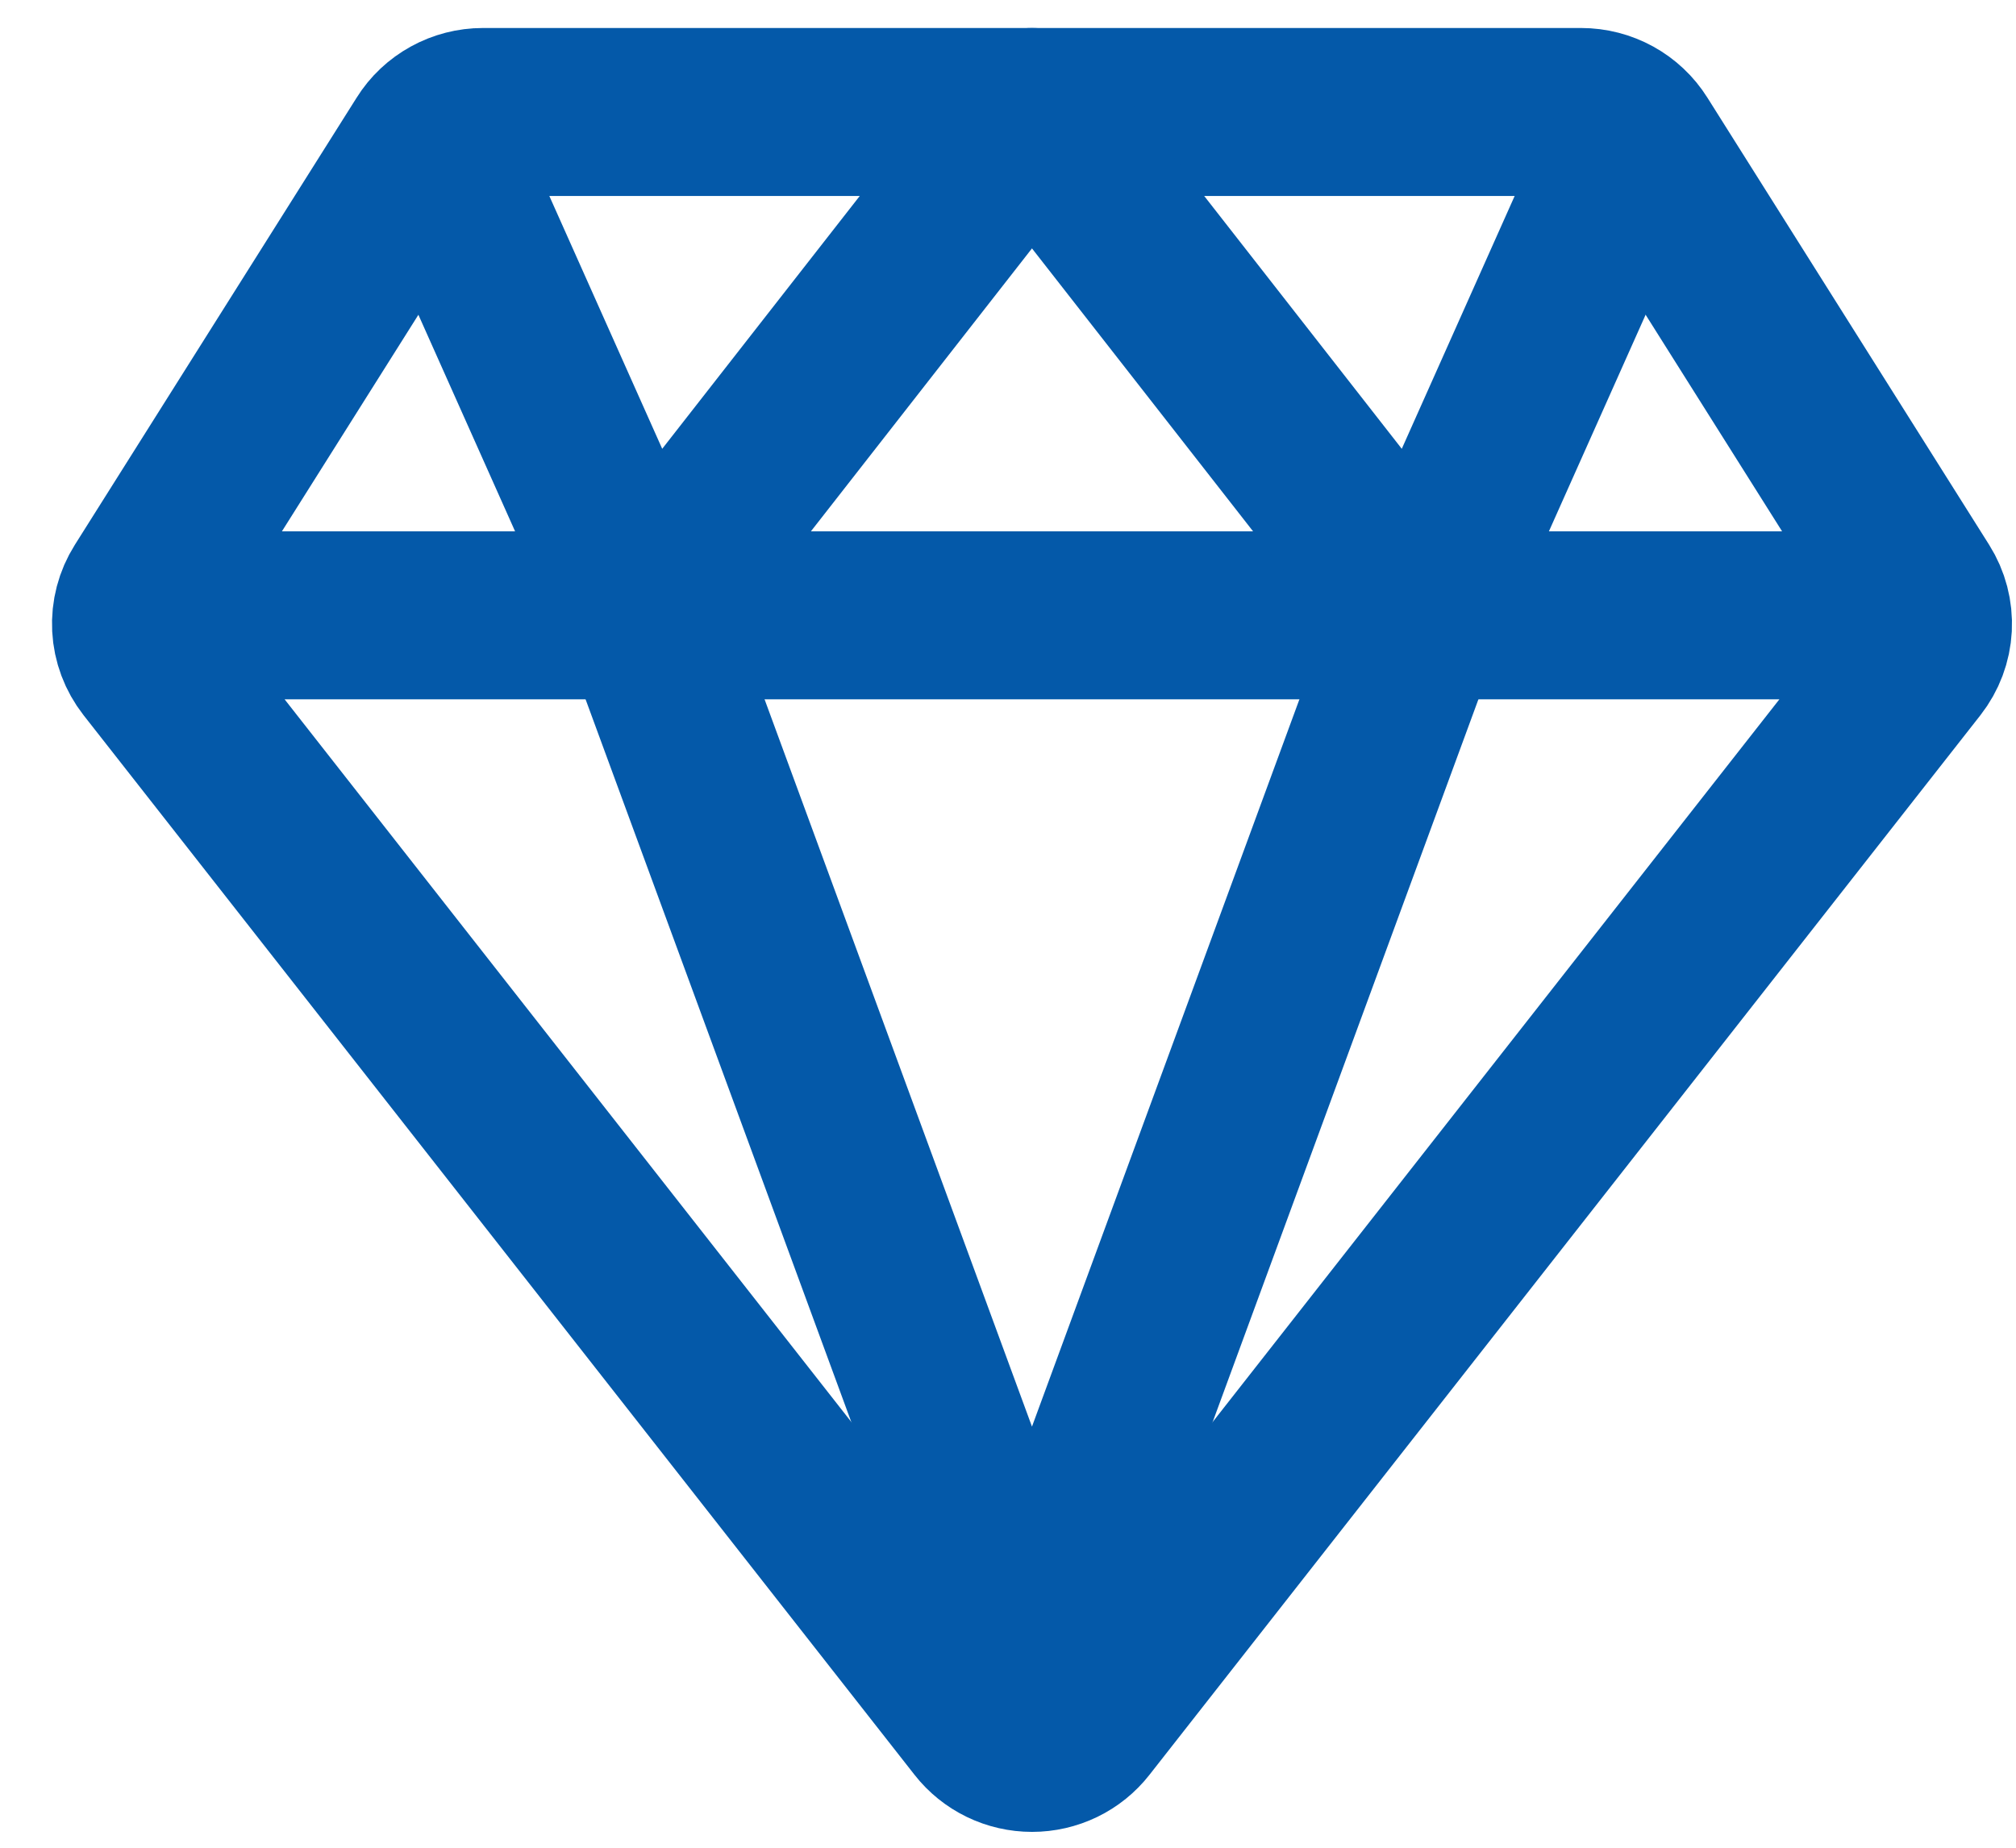
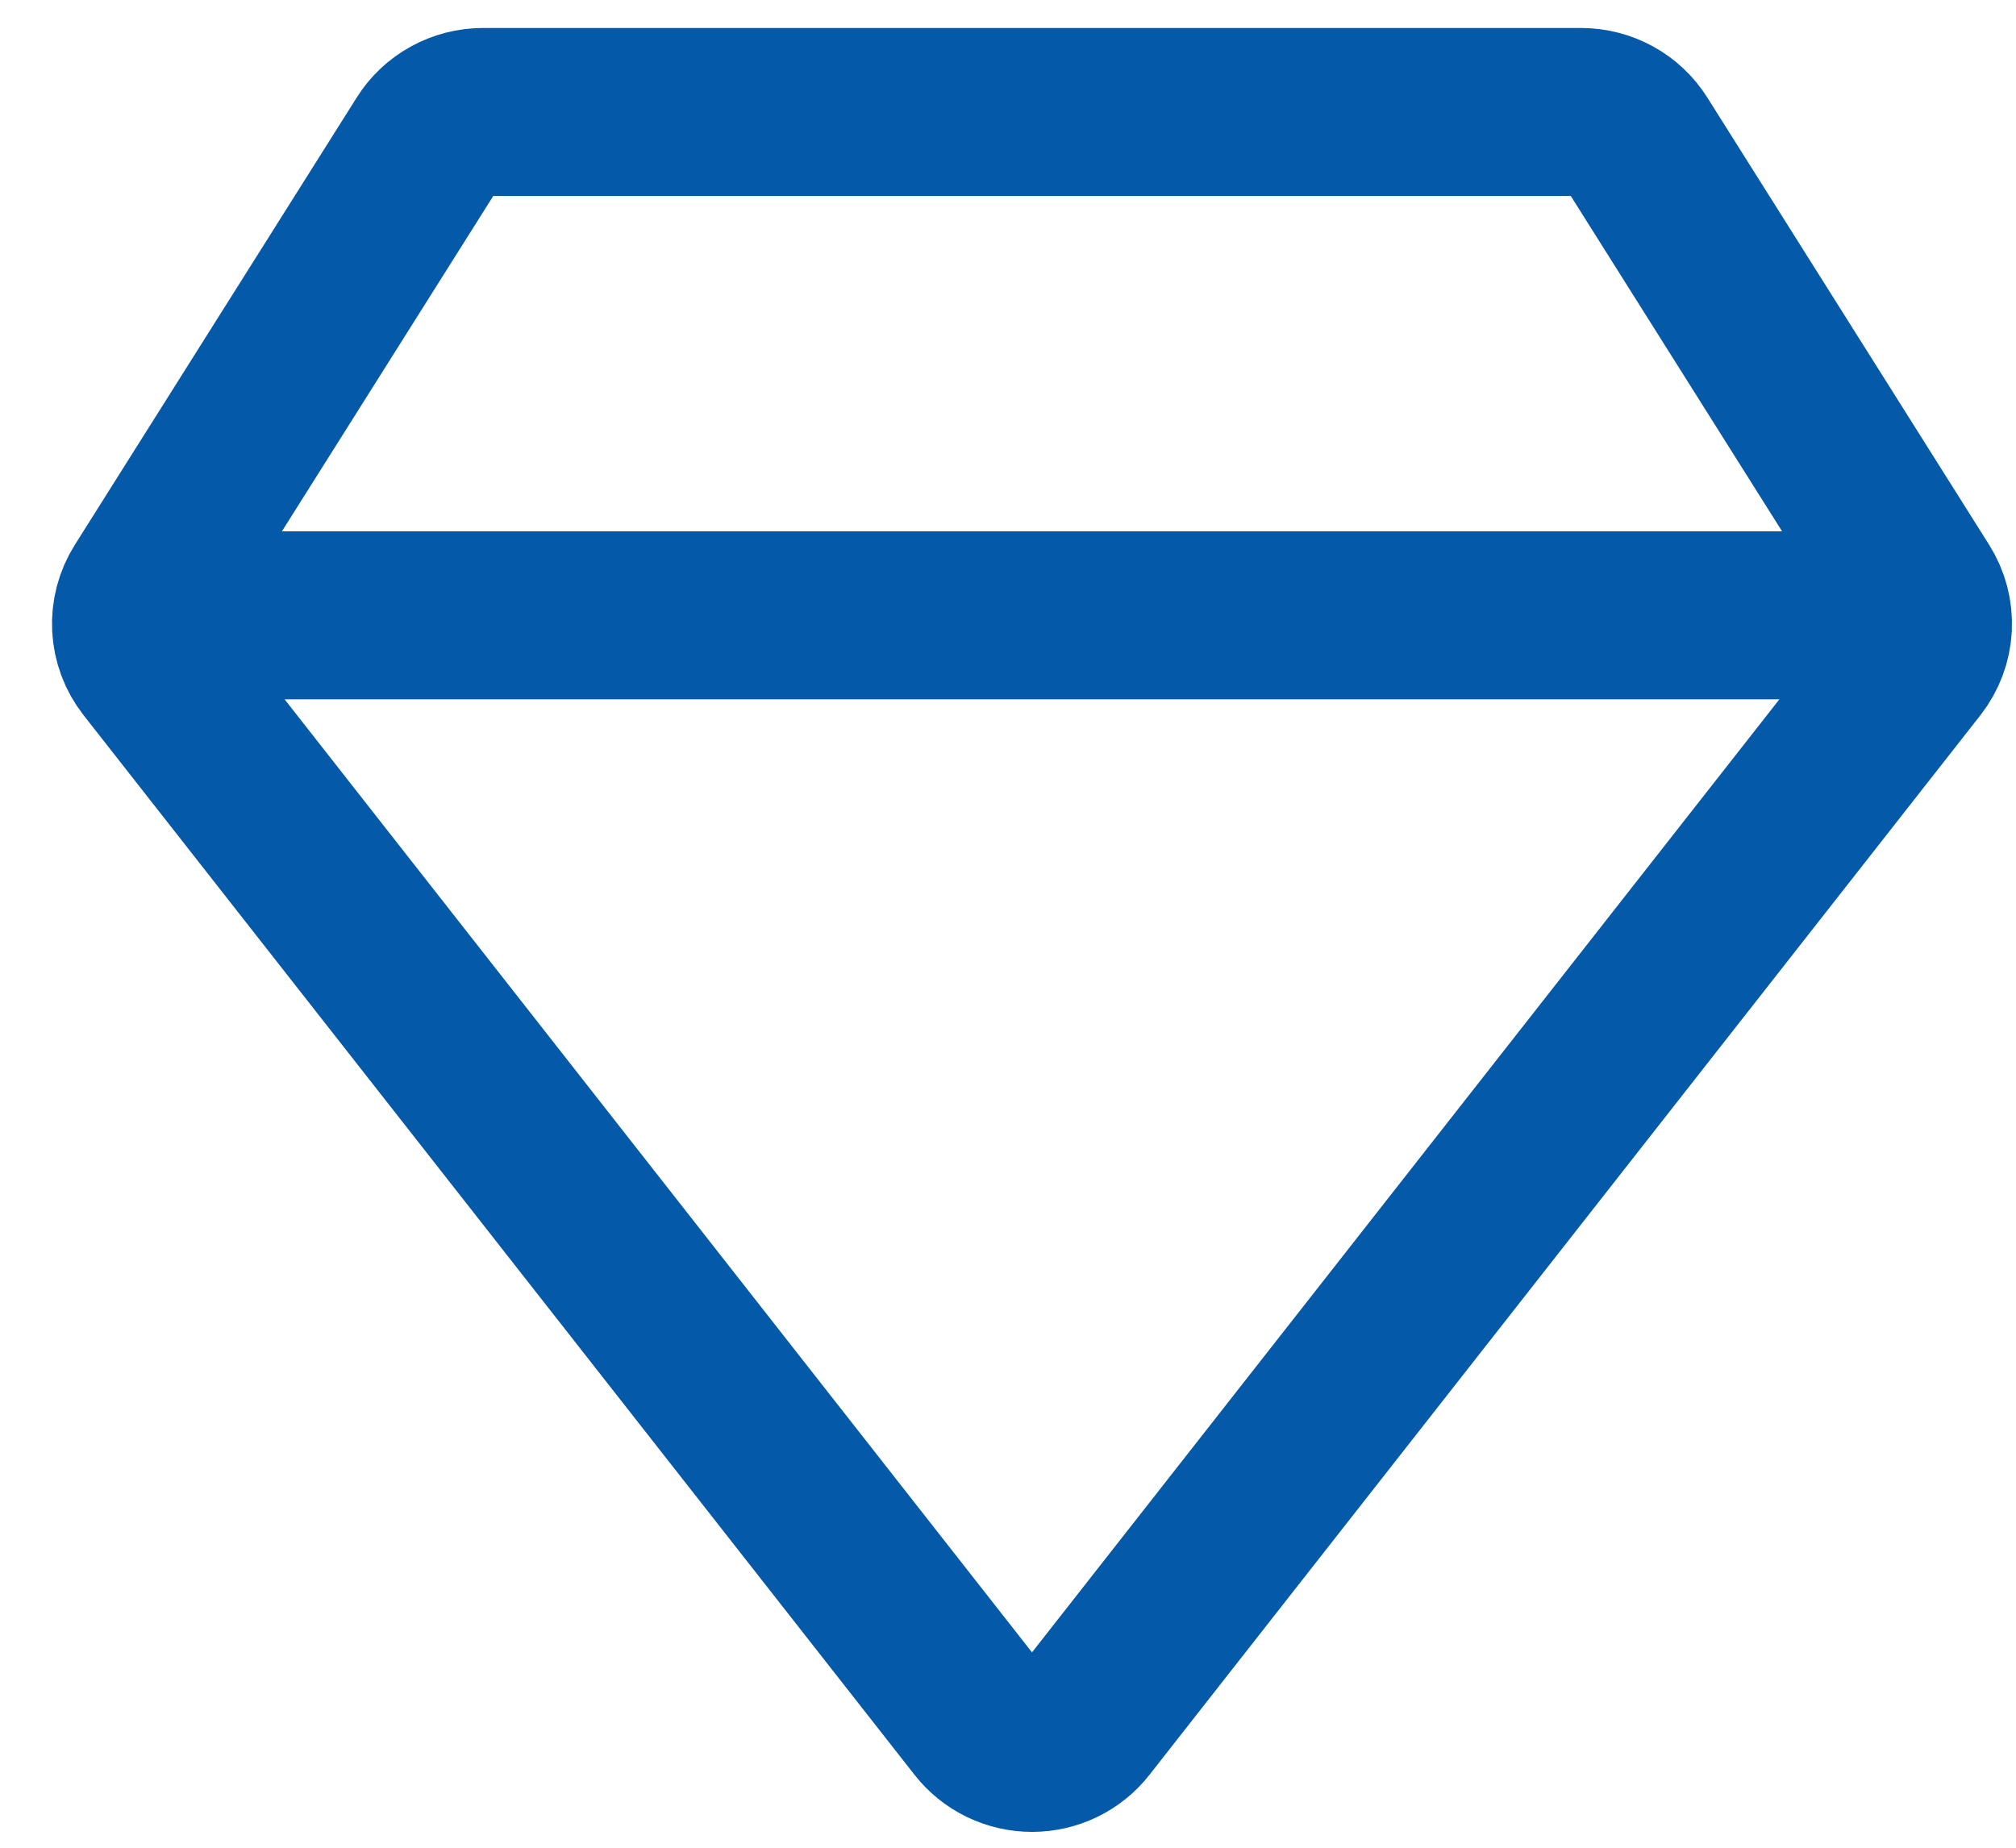
<svg xmlns="http://www.w3.org/2000/svg" width="36" height="33" viewBox="0 0 36 33" fill="none">
  <path d="M3.571 10.99H33.286M2.673 11.848L17.512 30.773C17.62 30.911 17.759 31.023 17.918 31.1C18.077 31.177 18.252 31.217 18.429 31.217C18.606 31.217 18.781 31.177 18.94 31.1C19.099 31.023 19.237 30.911 19.345 30.773L34.184 11.848C34.33 11.661 34.415 11.435 34.427 11.2C34.439 10.964 34.378 10.731 34.252 10.531L29.219 2.542C29.115 2.376 28.97 2.24 28.798 2.145C28.625 2.05 28.431 2 28.234 2H8.624C8.426 2 8.232 2.05 8.06 2.145C7.887 2.24 7.742 2.376 7.639 2.542L2.605 10.531C2.479 10.731 2.418 10.964 2.43 11.2C2.442 11.435 2.527 11.661 2.673 11.848Z" stroke="#0459A9" stroke-width="3" stroke-linecap="round" stroke-linejoin="round" />
-   <path d="M28.863 3.113L25.385 10.904M25.385 10.904L18.428 2L11.472 10.904M25.385 10.904L18.428 29.826L11.472 10.904M7.994 3.113L11.472 10.904" stroke="#0459A9" stroke-width="3" stroke-linecap="round" stroke-linejoin="round" />
</svg>